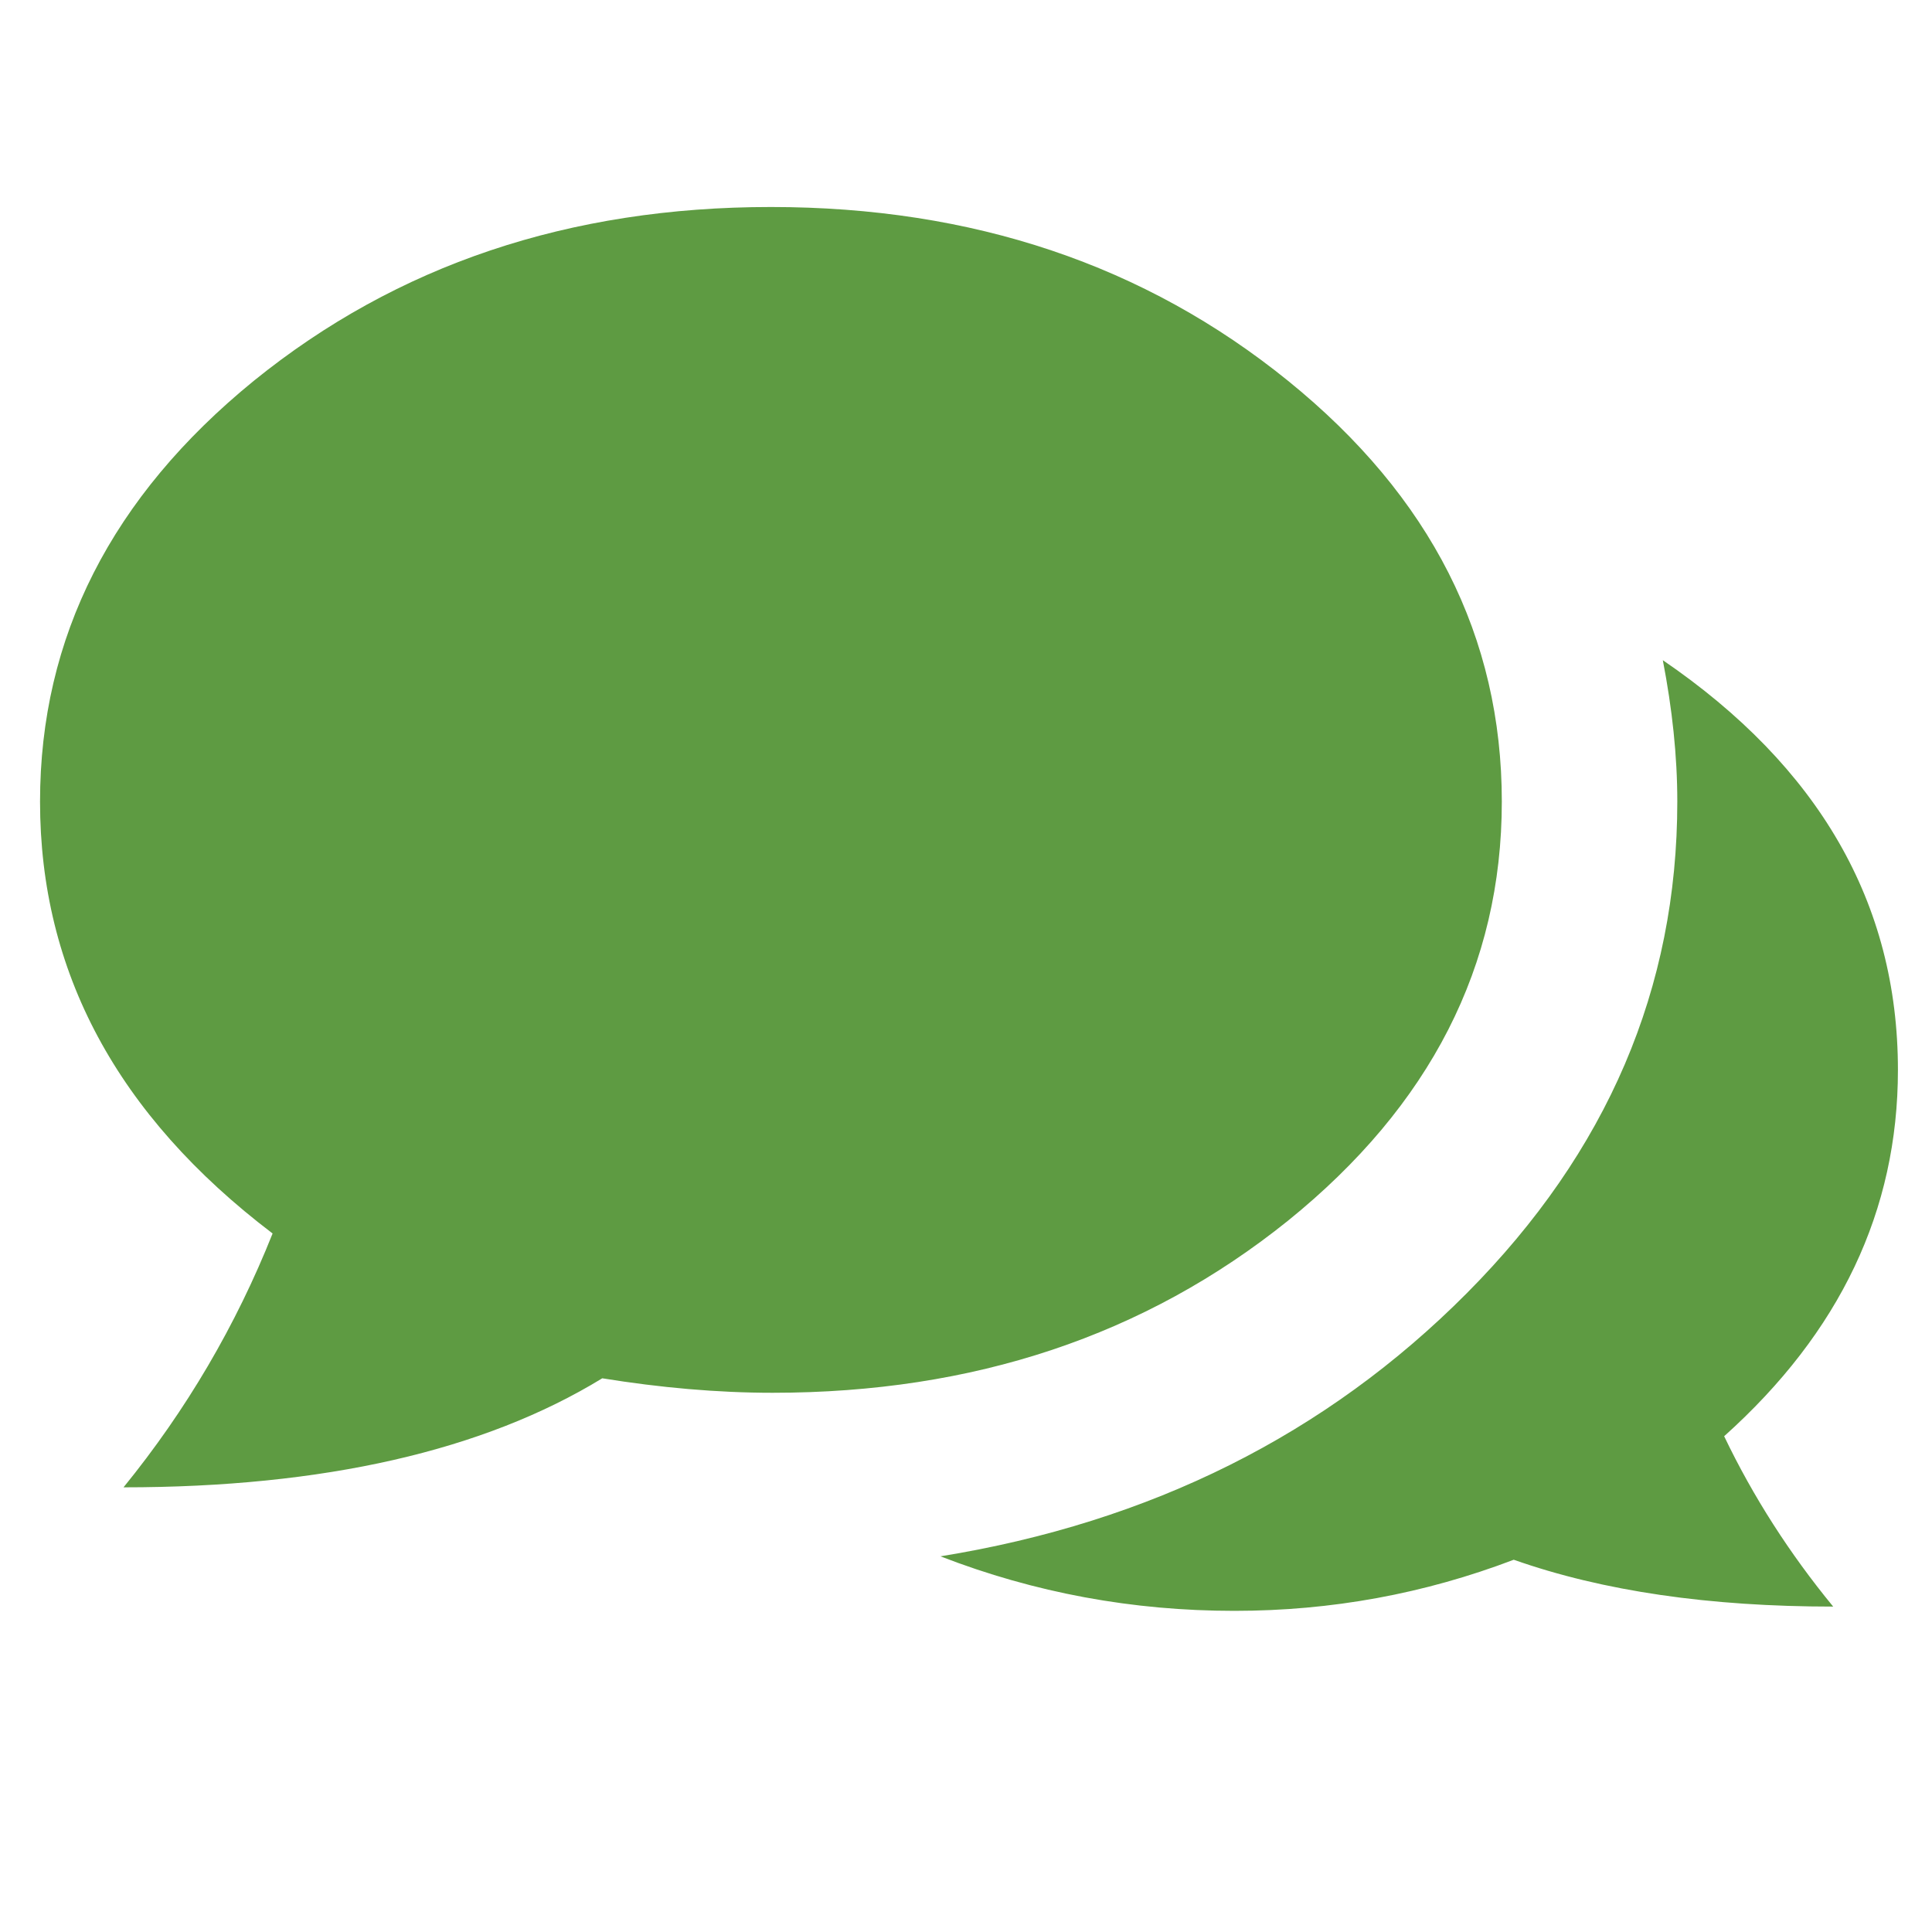
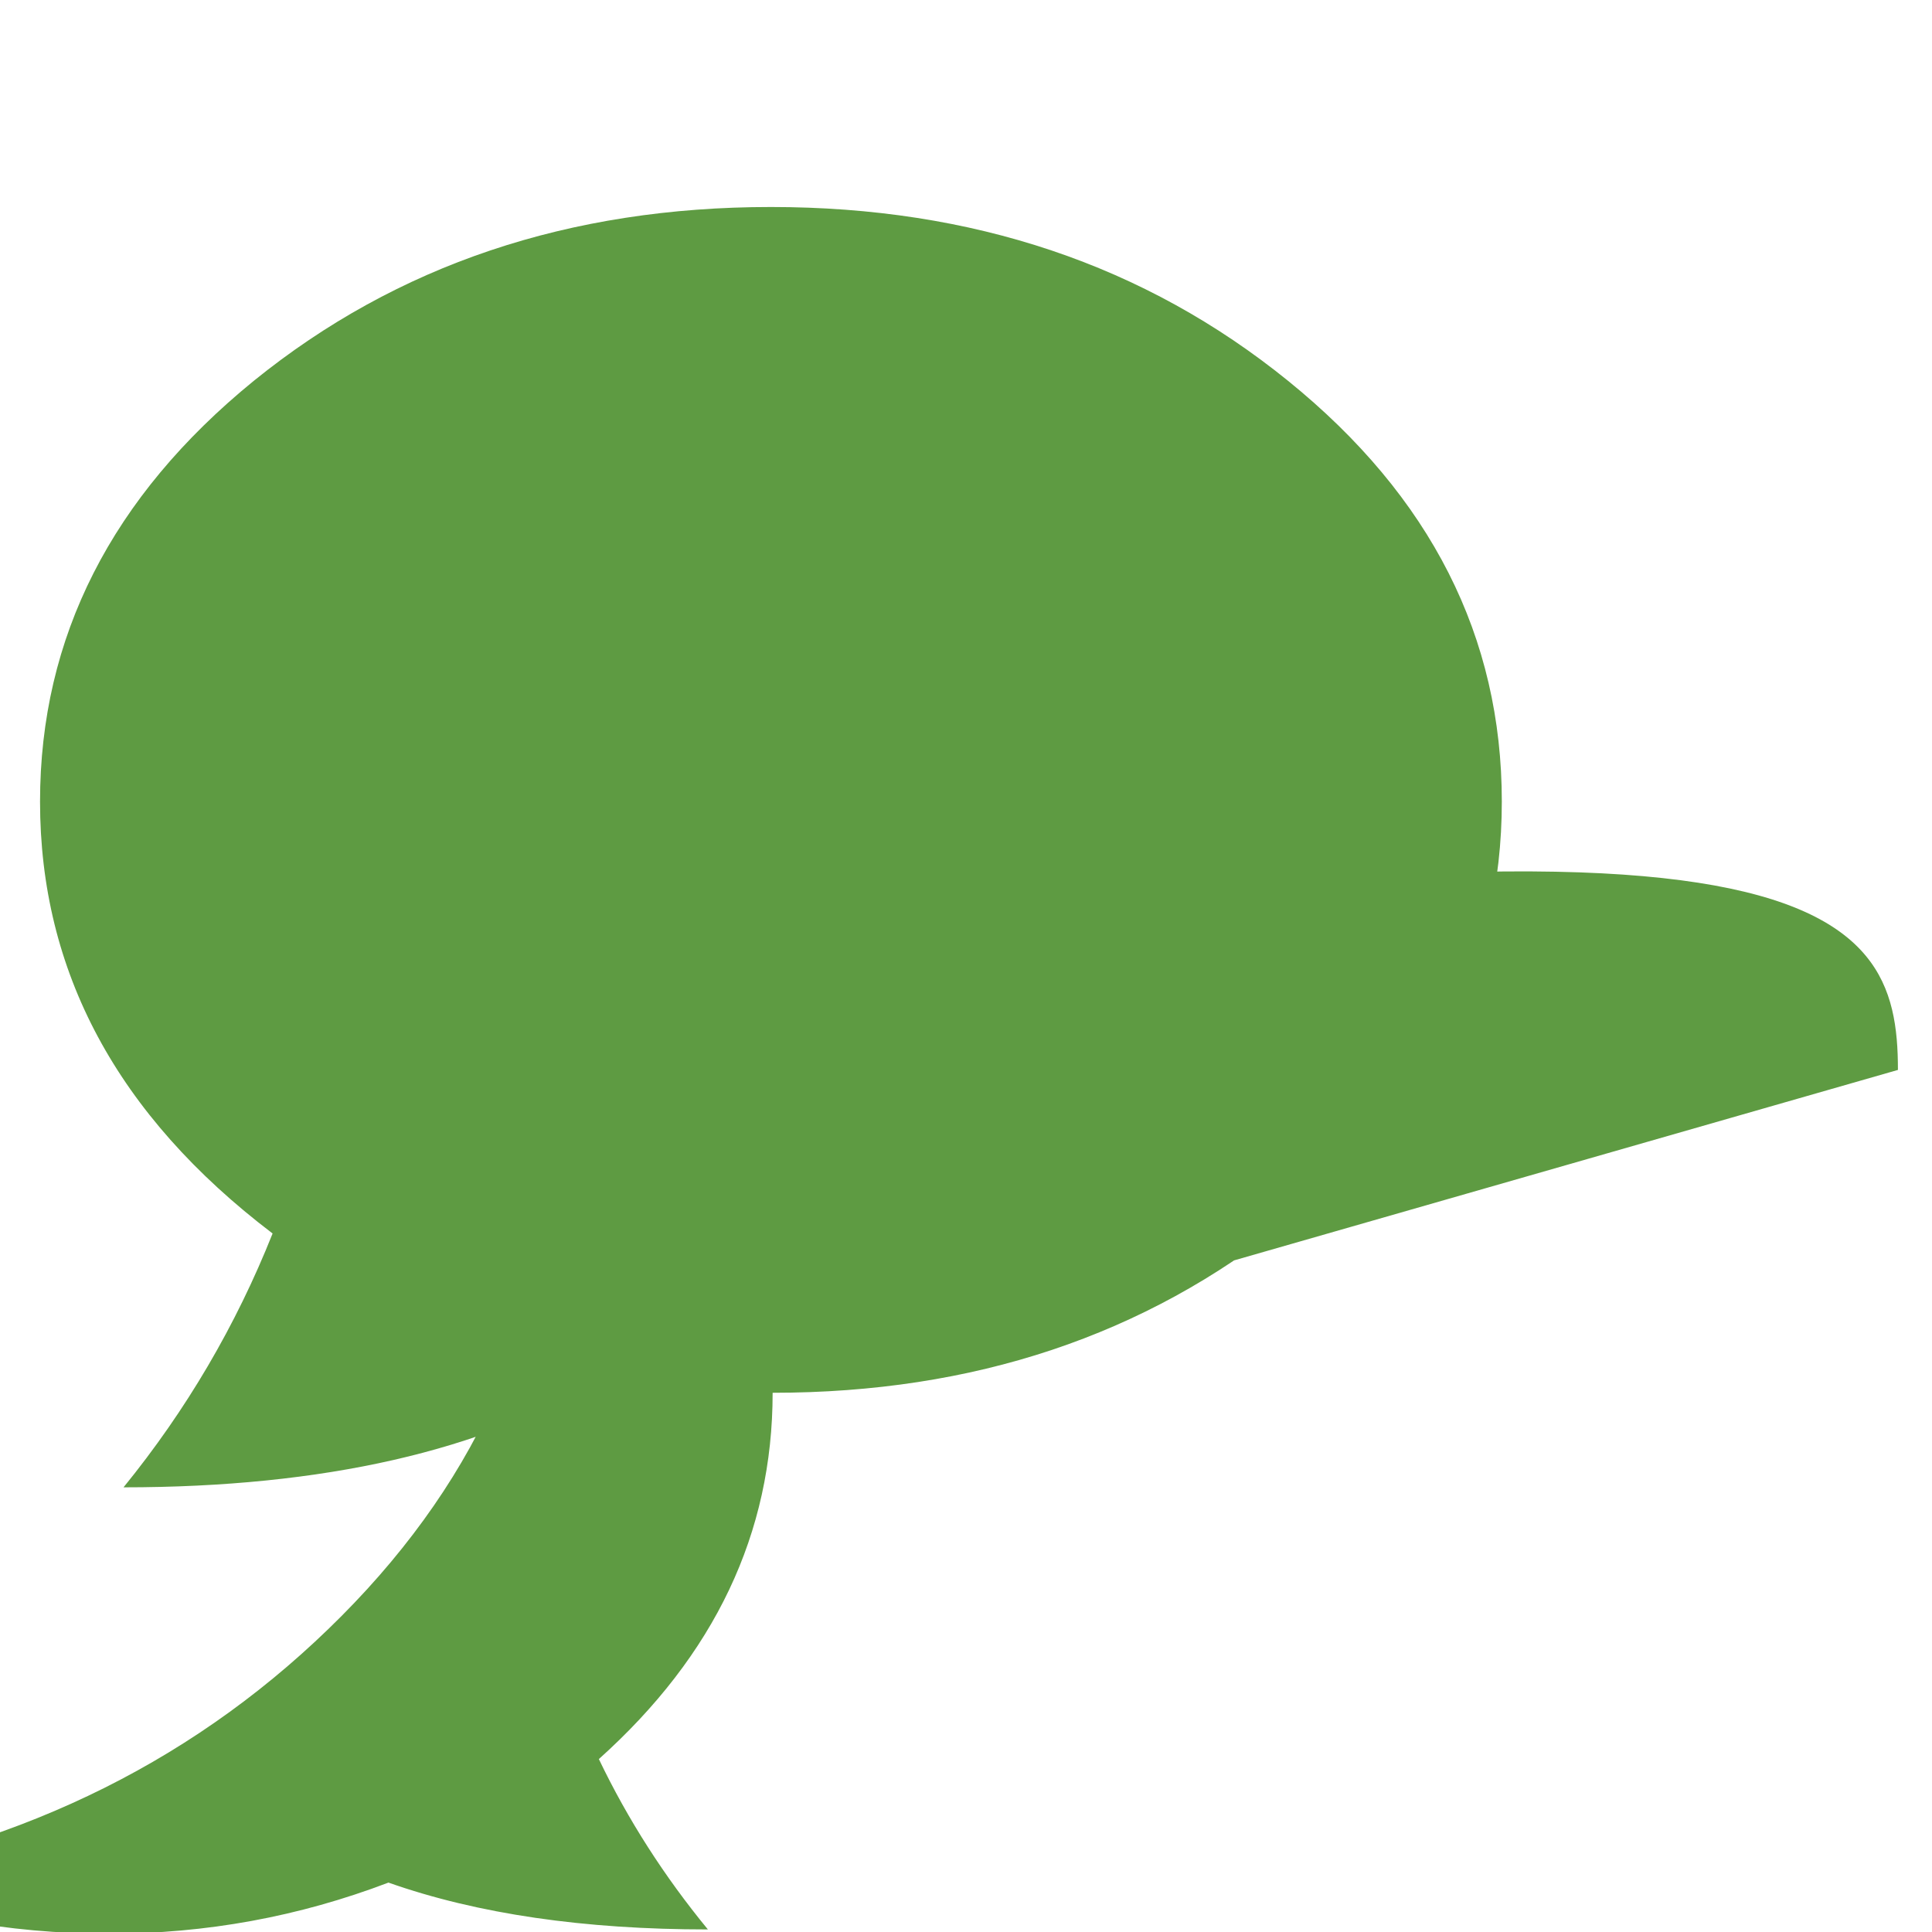
<svg xmlns="http://www.w3.org/2000/svg" version="1.1" id="Layer_1" x="0px" y="0px" viewBox="0 0 226.8 226.8" style="enable-background:new 0 0 226.8 226.8;" xml:space="preserve">
  <style type="text/css">
	.st0{fill:#5E9B42;}
</style>
  <g>
-     <path class="st0" d="M90.7,163.5c-6.5,0-13.2-0.6-20-1.7c-13.9,8.5-32.7,12.8-56.2,12.8c7.4-9.1,13.2-19,17.5-29.8   C13.7,130.9,4.7,114,4.7,94.1c0-19.3,8.4-35.8,25.1-49.4c16.8-13.6,37-20.4,60.7-20.4c23.7,0,43.9,6.8,60.7,20.4   c16.8,13.6,25.1,30.1,25.1,49.4c0,19.3-8.4,35.7-25.1,49.2C134.4,156.8,114.3,163.5,90.7,163.5z M222.8,125.6   c0,16.5-6.8,30.8-20.4,43c3.4,7.1,7.7,13.8,12.8,20c-14.5,0-27-1.8-37.5-5.5c-10.5,4-21.4,6-32.8,6c-11.9,0-23.4-2.1-34.5-6.4   c24.7-4,45.3-14.3,61.8-30.9c16.5-16.6,24.7-35.8,24.7-57.7c0-5.4-0.6-10.9-1.7-16.6C213.5,90,222.8,106,222.8,125.6z" />
+     <path class="st0" d="M90.7,163.5c-6.5,0-13.2-0.6-20-1.7c-13.9,8.5-32.7,12.8-56.2,12.8c7.4-9.1,13.2-19,17.5-29.8   C13.7,130.9,4.7,114,4.7,94.1c0-19.3,8.4-35.8,25.1-49.4c16.8-13.6,37-20.4,60.7-20.4c23.7,0,43.9,6.8,60.7,20.4   c16.8,13.6,25.1,30.1,25.1,49.4c0,19.3-8.4,35.7-25.1,49.2C134.4,156.8,114.3,163.5,90.7,163.5z c0,16.5-6.8,30.8-20.4,43c3.4,7.1,7.7,13.8,12.8,20c-14.5,0-27-1.8-37.5-5.5c-10.5,4-21.4,6-32.8,6c-11.9,0-23.4-2.1-34.5-6.4   c24.7-4,45.3-14.3,61.8-30.9c16.5-16.6,24.7-35.8,24.7-57.7c0-5.4-0.6-10.9-1.7-16.6C213.5,90,222.8,106,222.8,125.6z" />
  </g>
</svg>